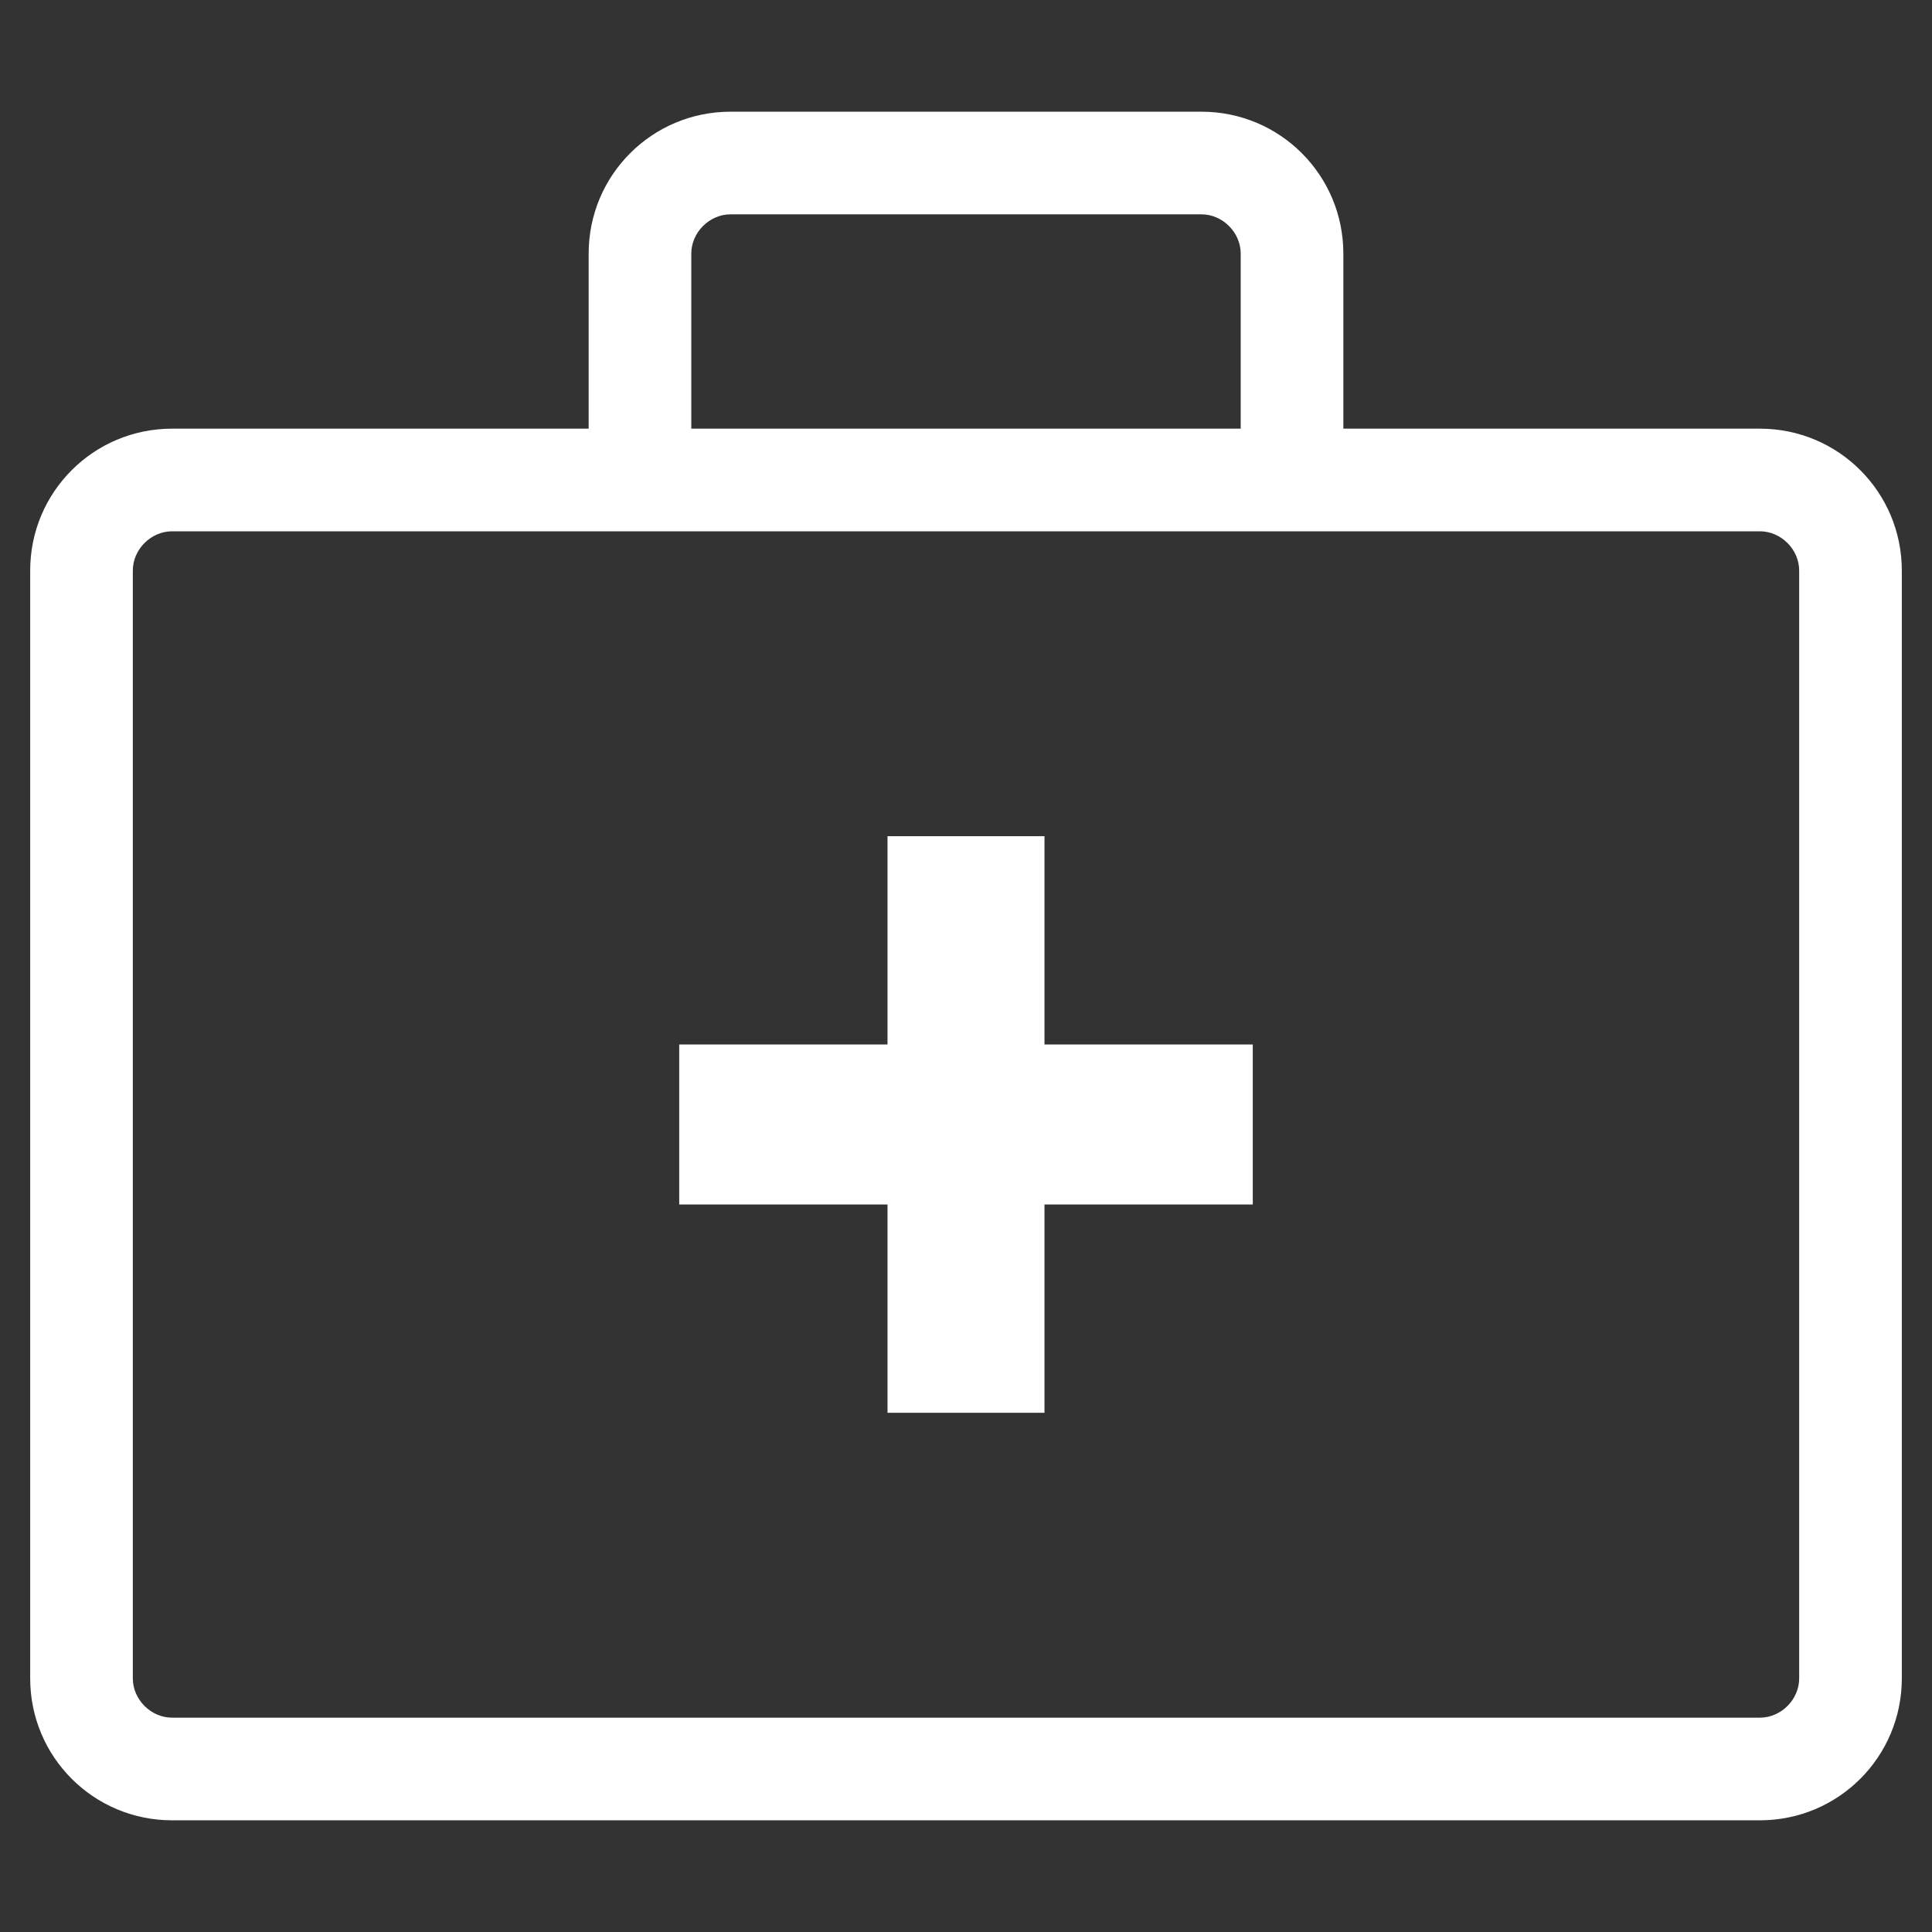
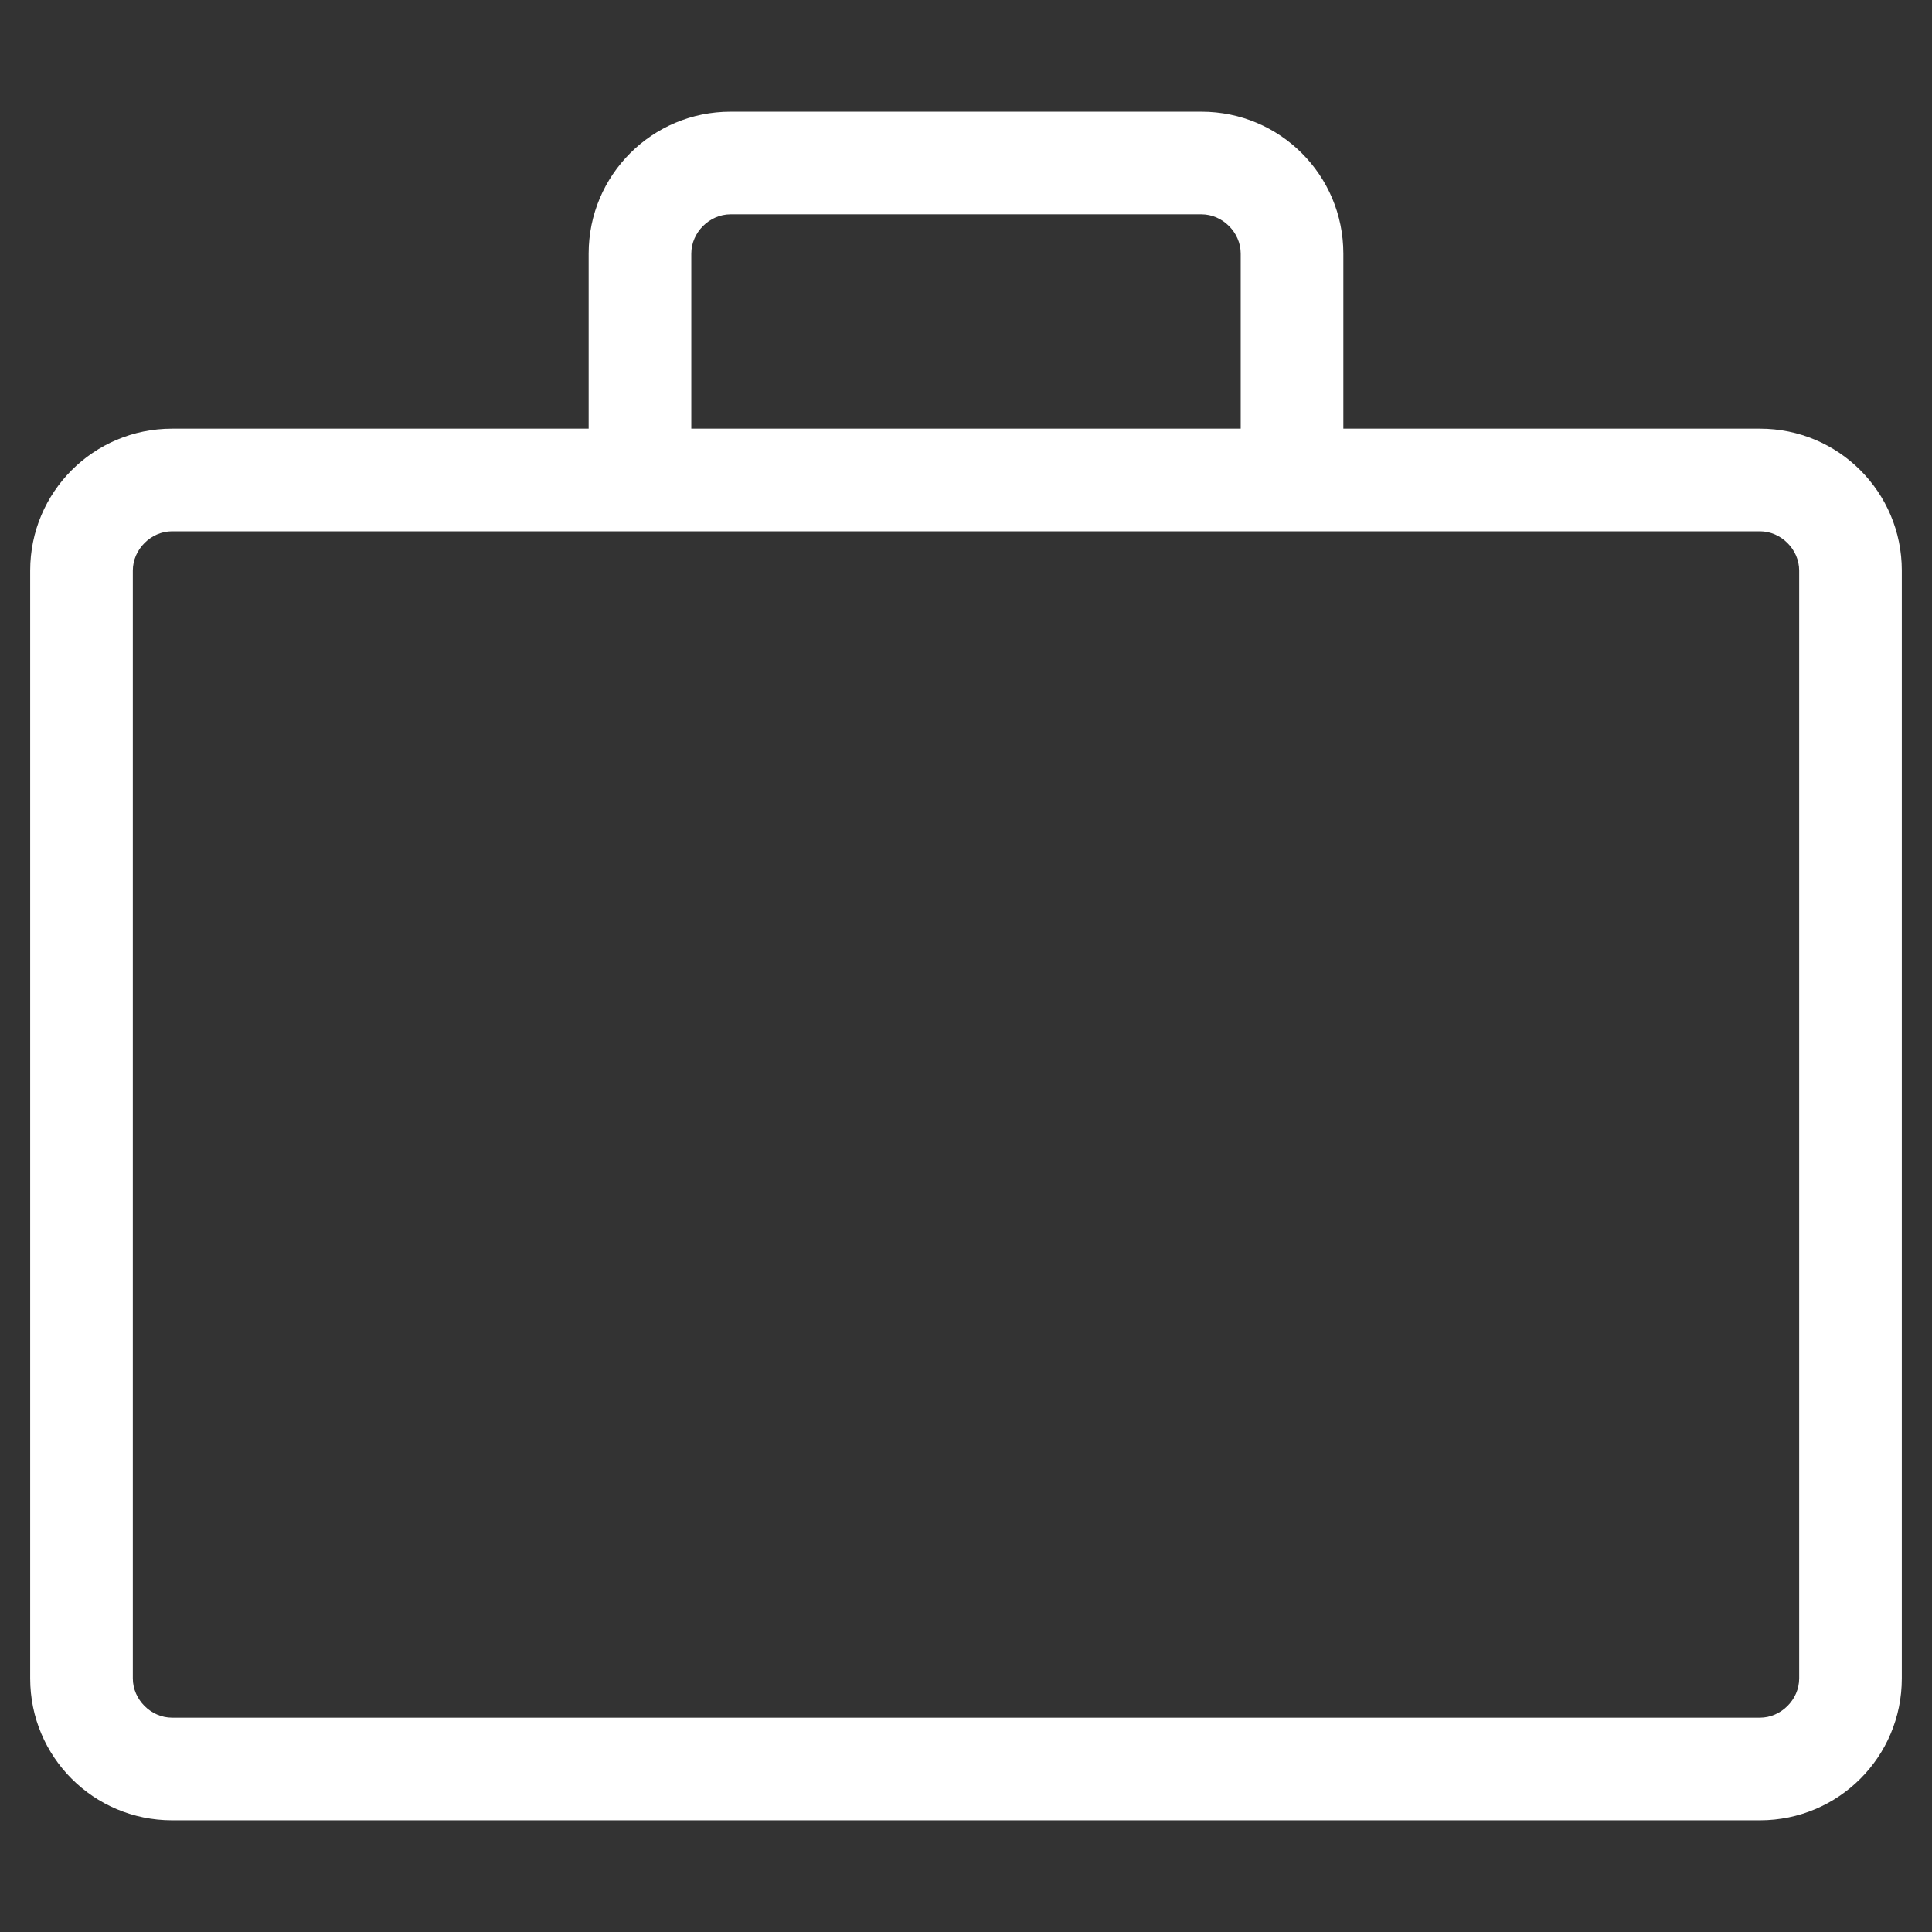
<svg xmlns="http://www.w3.org/2000/svg" version="1.1" id="icon" x="0px" y="0px" width="64px" height="64px" viewBox="0 0 64 64" xml:space="preserve">
  <rect x="0" y="0" width="64" height="64" fill="#333333" stroke="none" />
  <style type="text/css">.st0{fill:#FFFFFF;}</style>
  <g id="XMLID_81_">
    <g id="XMLID_84_">
      <path id="XMLID_85_" class="st0" d="M5.7 60.3c-2.6 0-4.7-2.1-4.7-4.7V18.9c0-2.6 2.1-4.7 4.7-4.7h13.8V8.4c0-2.6 2.1-4.7 4.7-4.7h15.6c2.6 0 4.7 2.1 4.7 4.7v5.8h13.8c2.6 0 4.7 2.1 4.7 4.7v36.7c0 2.6-2.1 4.7-4.7 4.7H5.7zm0-42.7c-.7 0-1.3.6-1.3 1.3v36.7c0 .7.6 1.3 1.3 1.3h52.6c.7 0 1.3-.6 1.3-1.3V18.9c0-.7-.6-1.3-1.3-1.3H5.7zM24.2 7.1c-.7 0-1.3.6-1.3 1.3v5.8h18.2V8.4c0-.7-.6-1.3-1.3-1.3H24.2z" />
    </g>
    <g id="XMLID_82_">
-       <path id="XMLID_83_" class="st0" d="M29.4 46.8v-6.9h-6.9v-5.3h6.9v-6.9h5.2v6.9h6.9v5.3h-6.9v6.9z" />
-     </g>
+       </g>
  </g>
</svg>